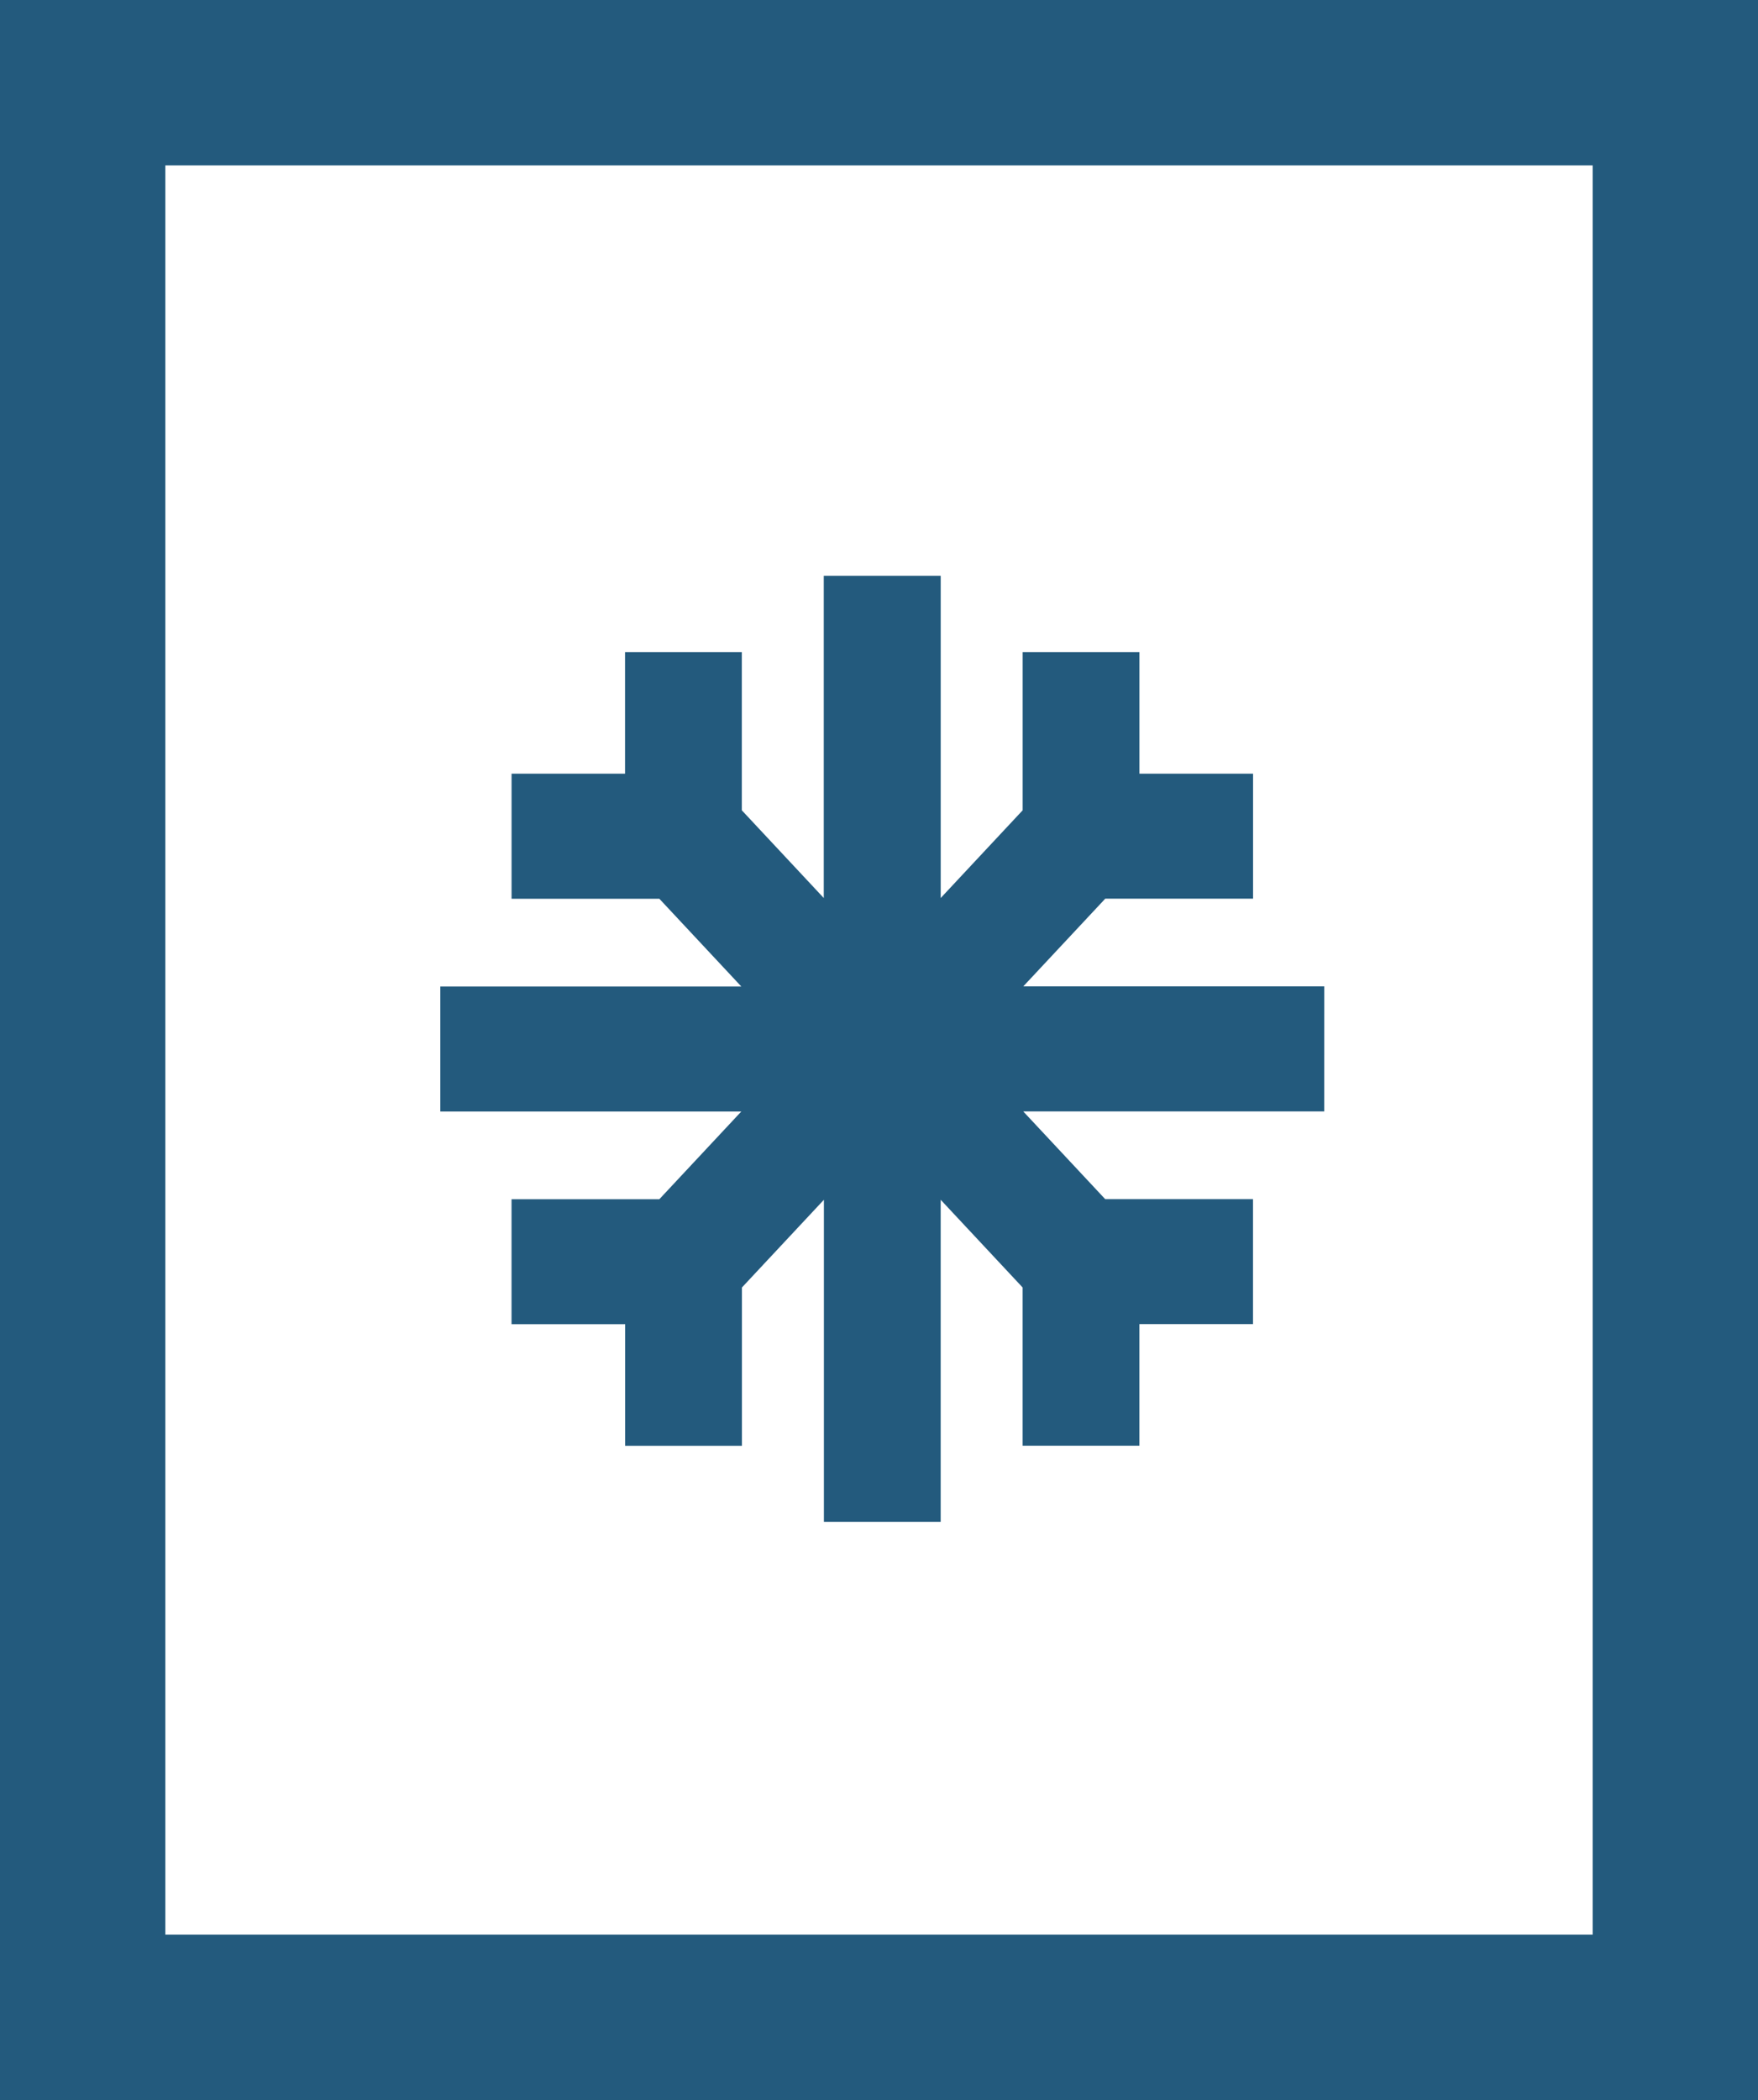
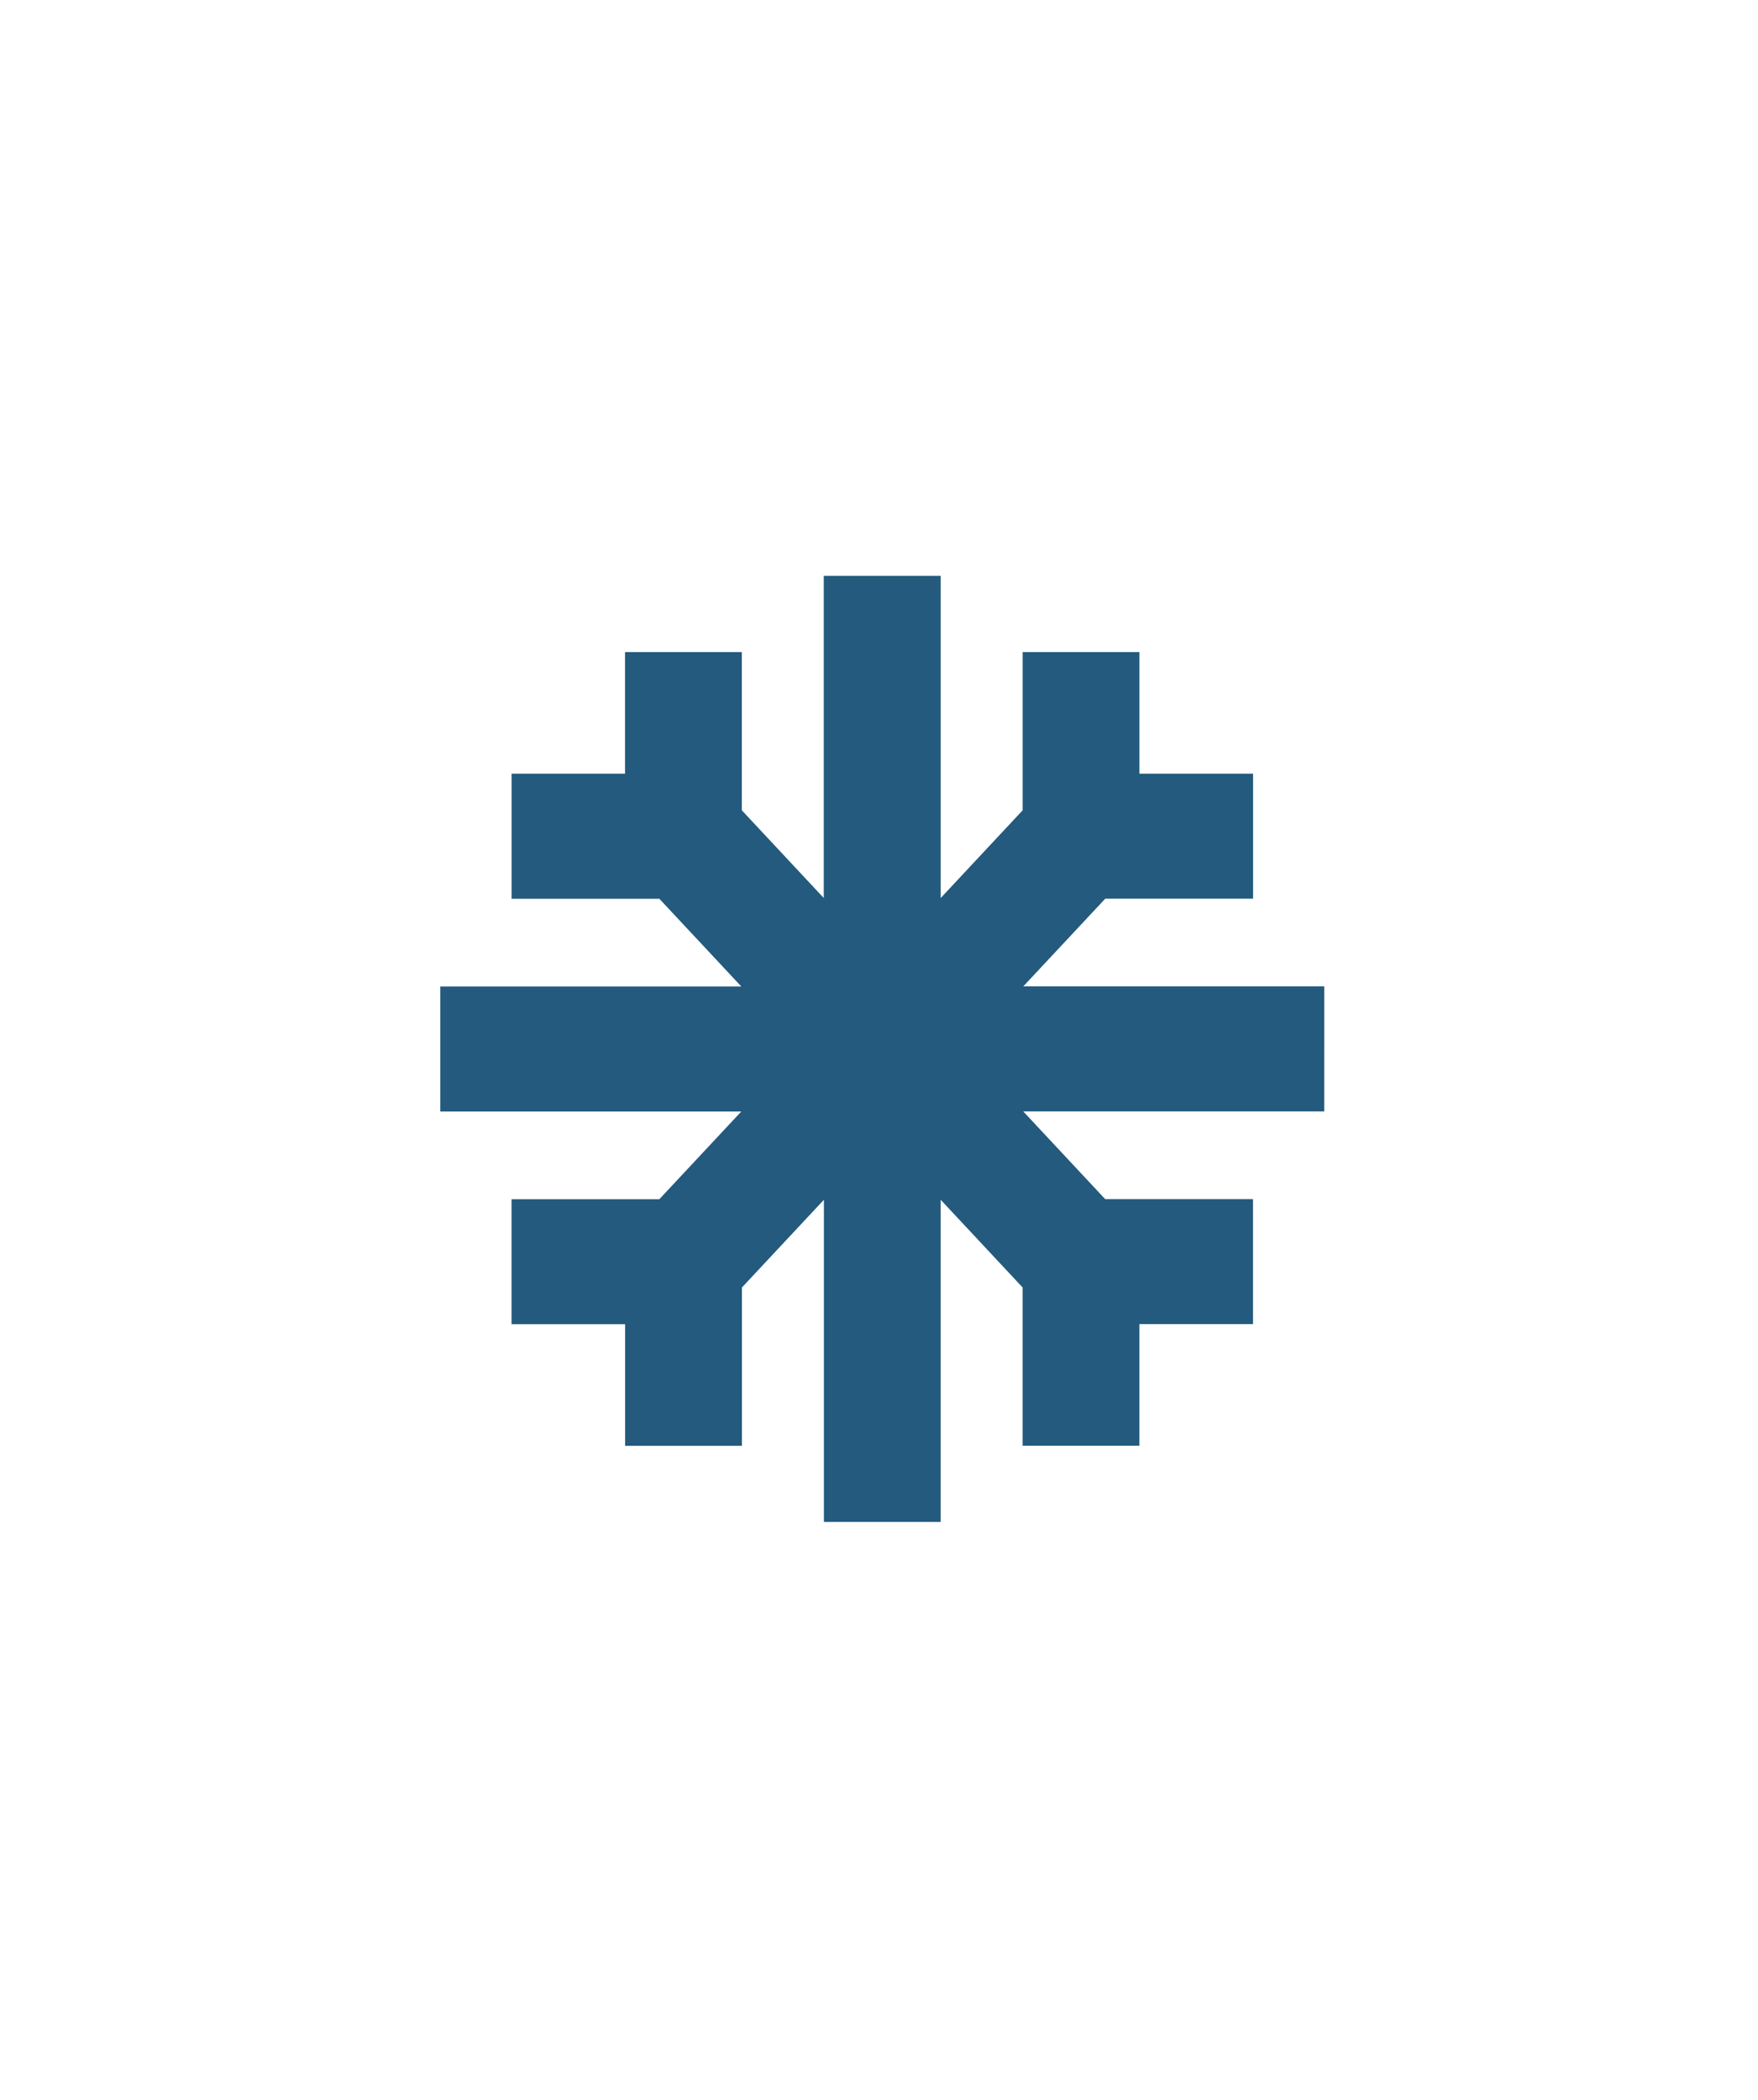
<svg xmlns="http://www.w3.org/2000/svg" viewBox="-1973.984 1282.934 63.799 76.177">
  <defs>
    <style>.a{fill:#235a7d;}.b,.d{fill:none;}.b{stroke:#235a7d;stroke-width:6px;}.c{stroke:none;}</style>
  </defs>
  <g transform="translate(-2400.984 -72.847)">
    <path class="a" d="M172.964,100.878H162.04l2.975-3.182h5.364V93.161h-4.123V88.751h-4.238v5.739l-2.974,3.182V85.985H154.8V97.672l-2.974-3.182V88.751h-4.238v4.411H143.47V97.7h5.364l2.974,3.182H140.884v4.534h10.923l-2.974,3.182h-5.364v4.534h4.123v4.411h4.238V111.8l2.975-3.182v11.687h4.238V108.618l2.974,3.182v5.739h4.238v-4.41h4.122v-4.534h-5.364l-2.974-3.182h10.924Z" transform="translate(302.095 1290.684)" />
    <g class="b" transform="translate(427 1355.781)">
      <rect class="c" width="63.799" height="76.177" />
-       <rect class="d" x="3" y="3" width="57.799" height="70.177" />
    </g>
  </g>
</svg>